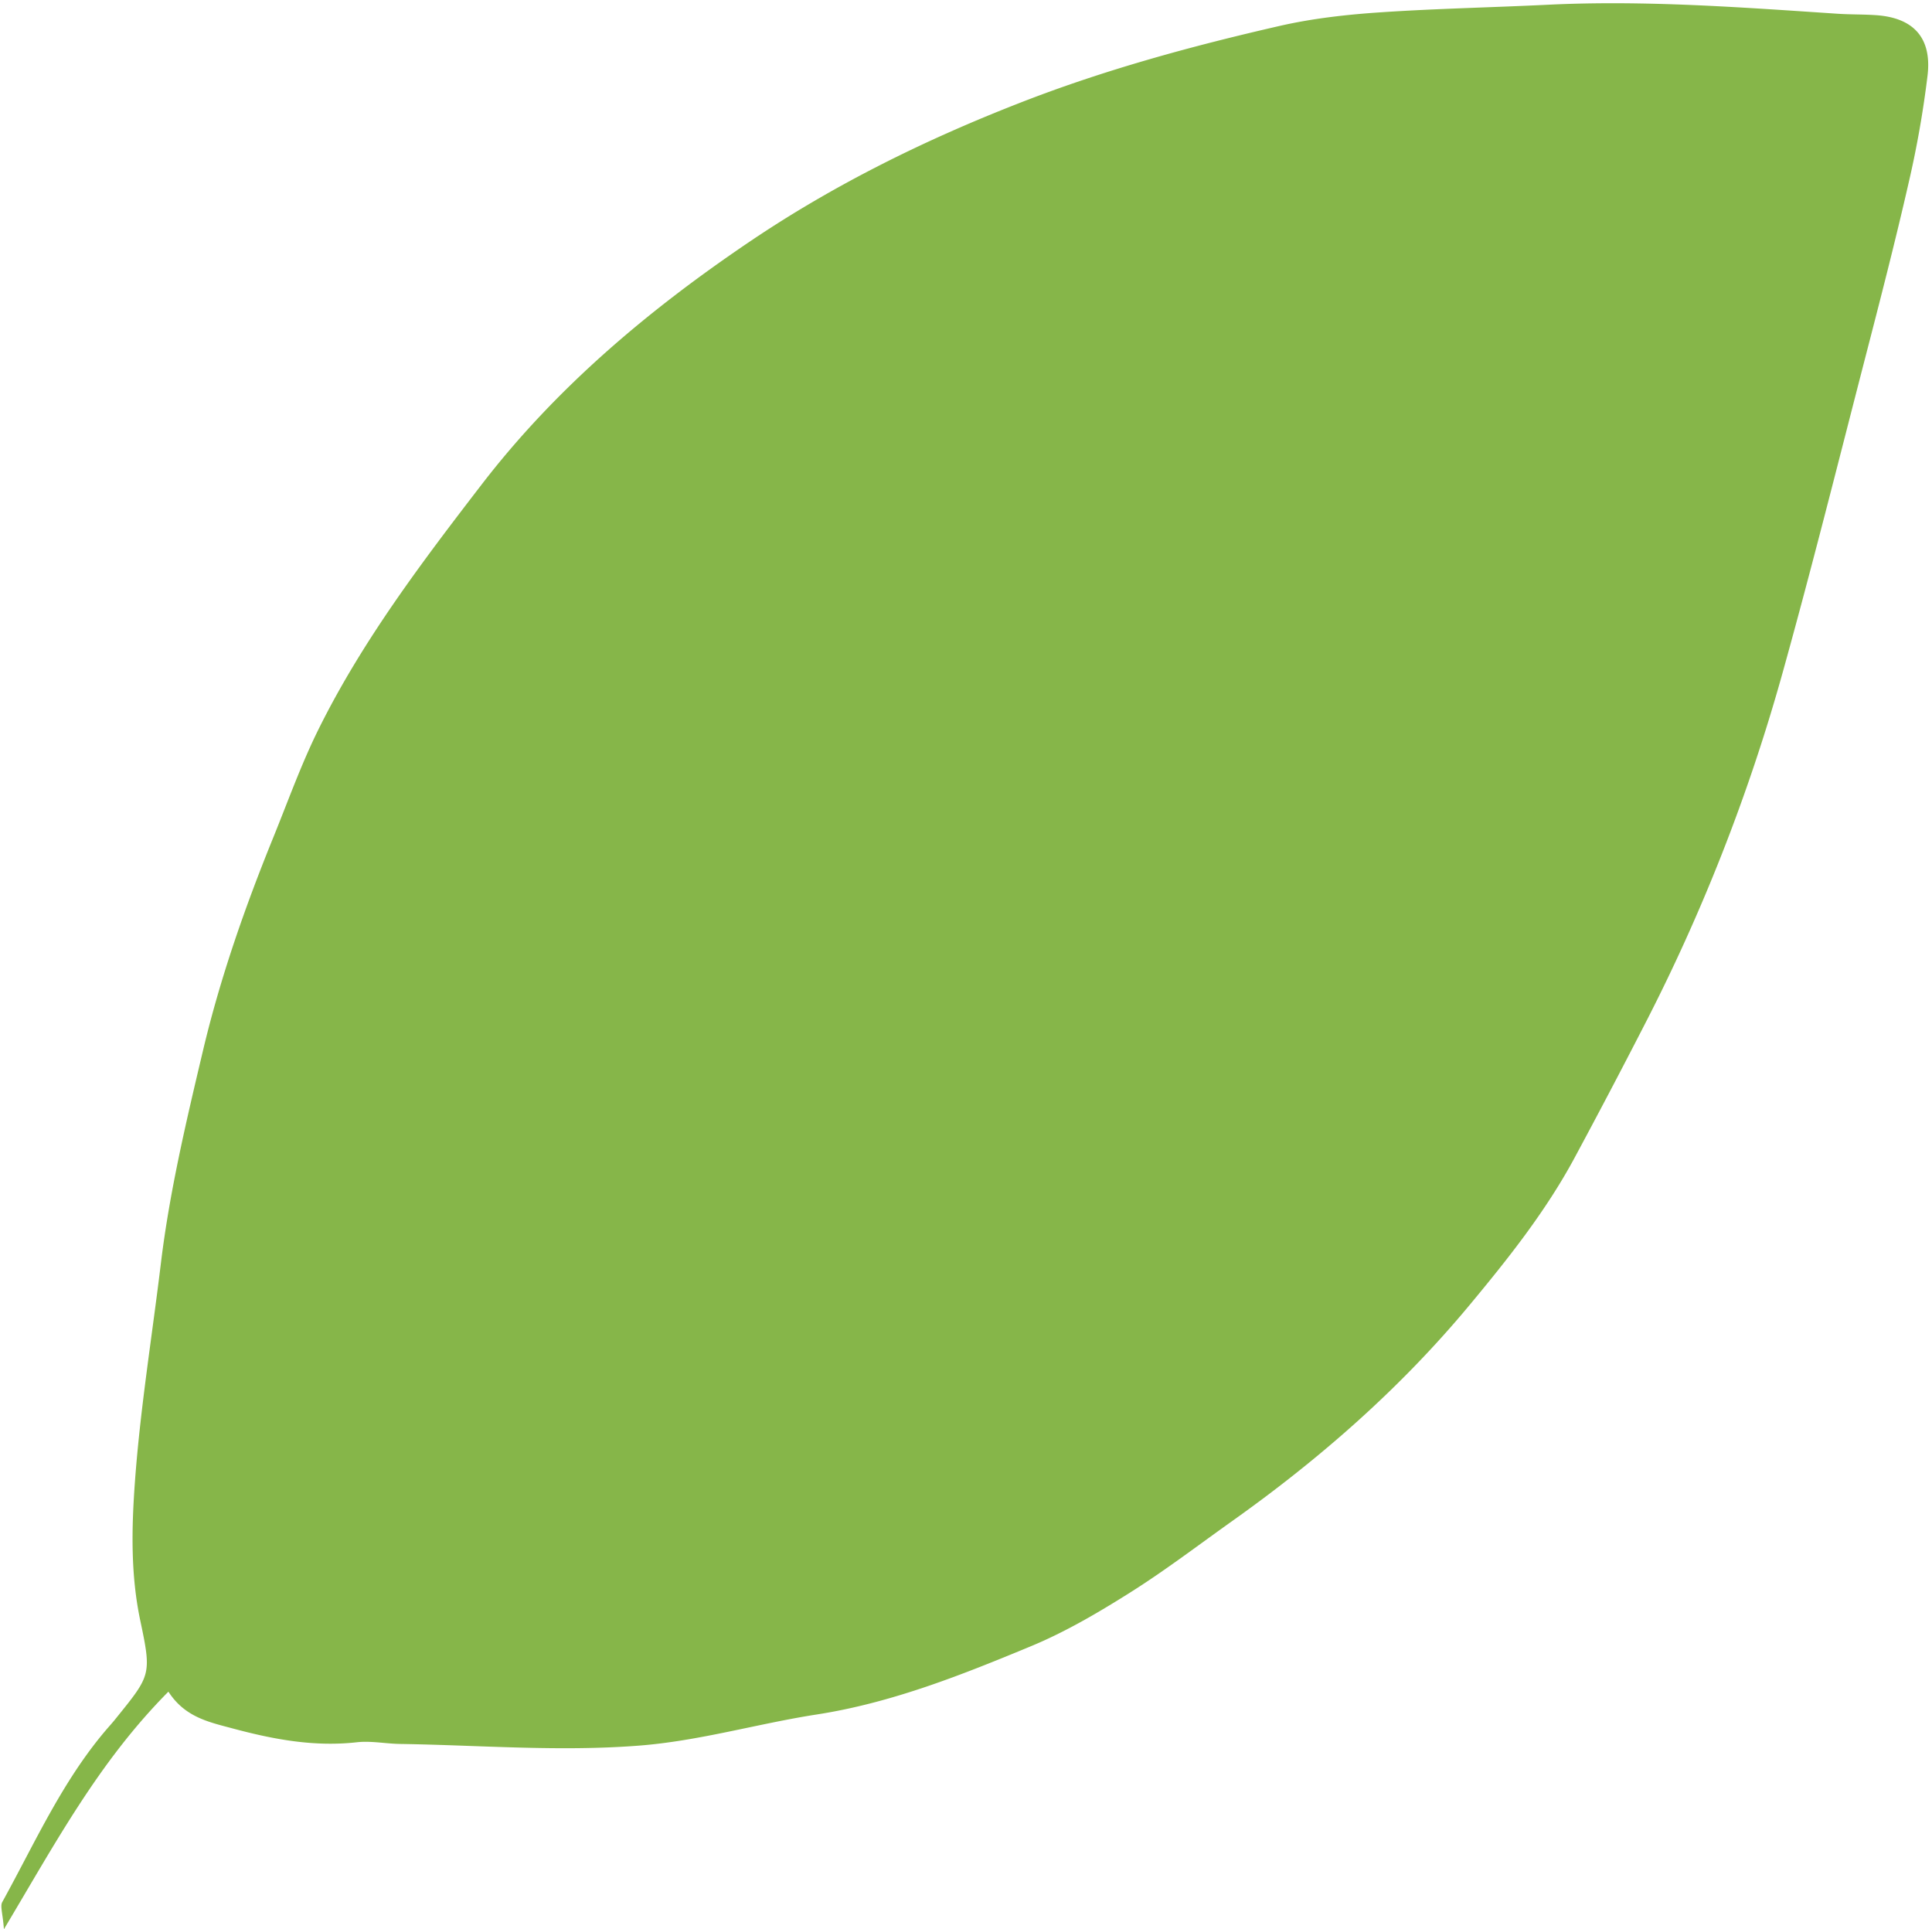
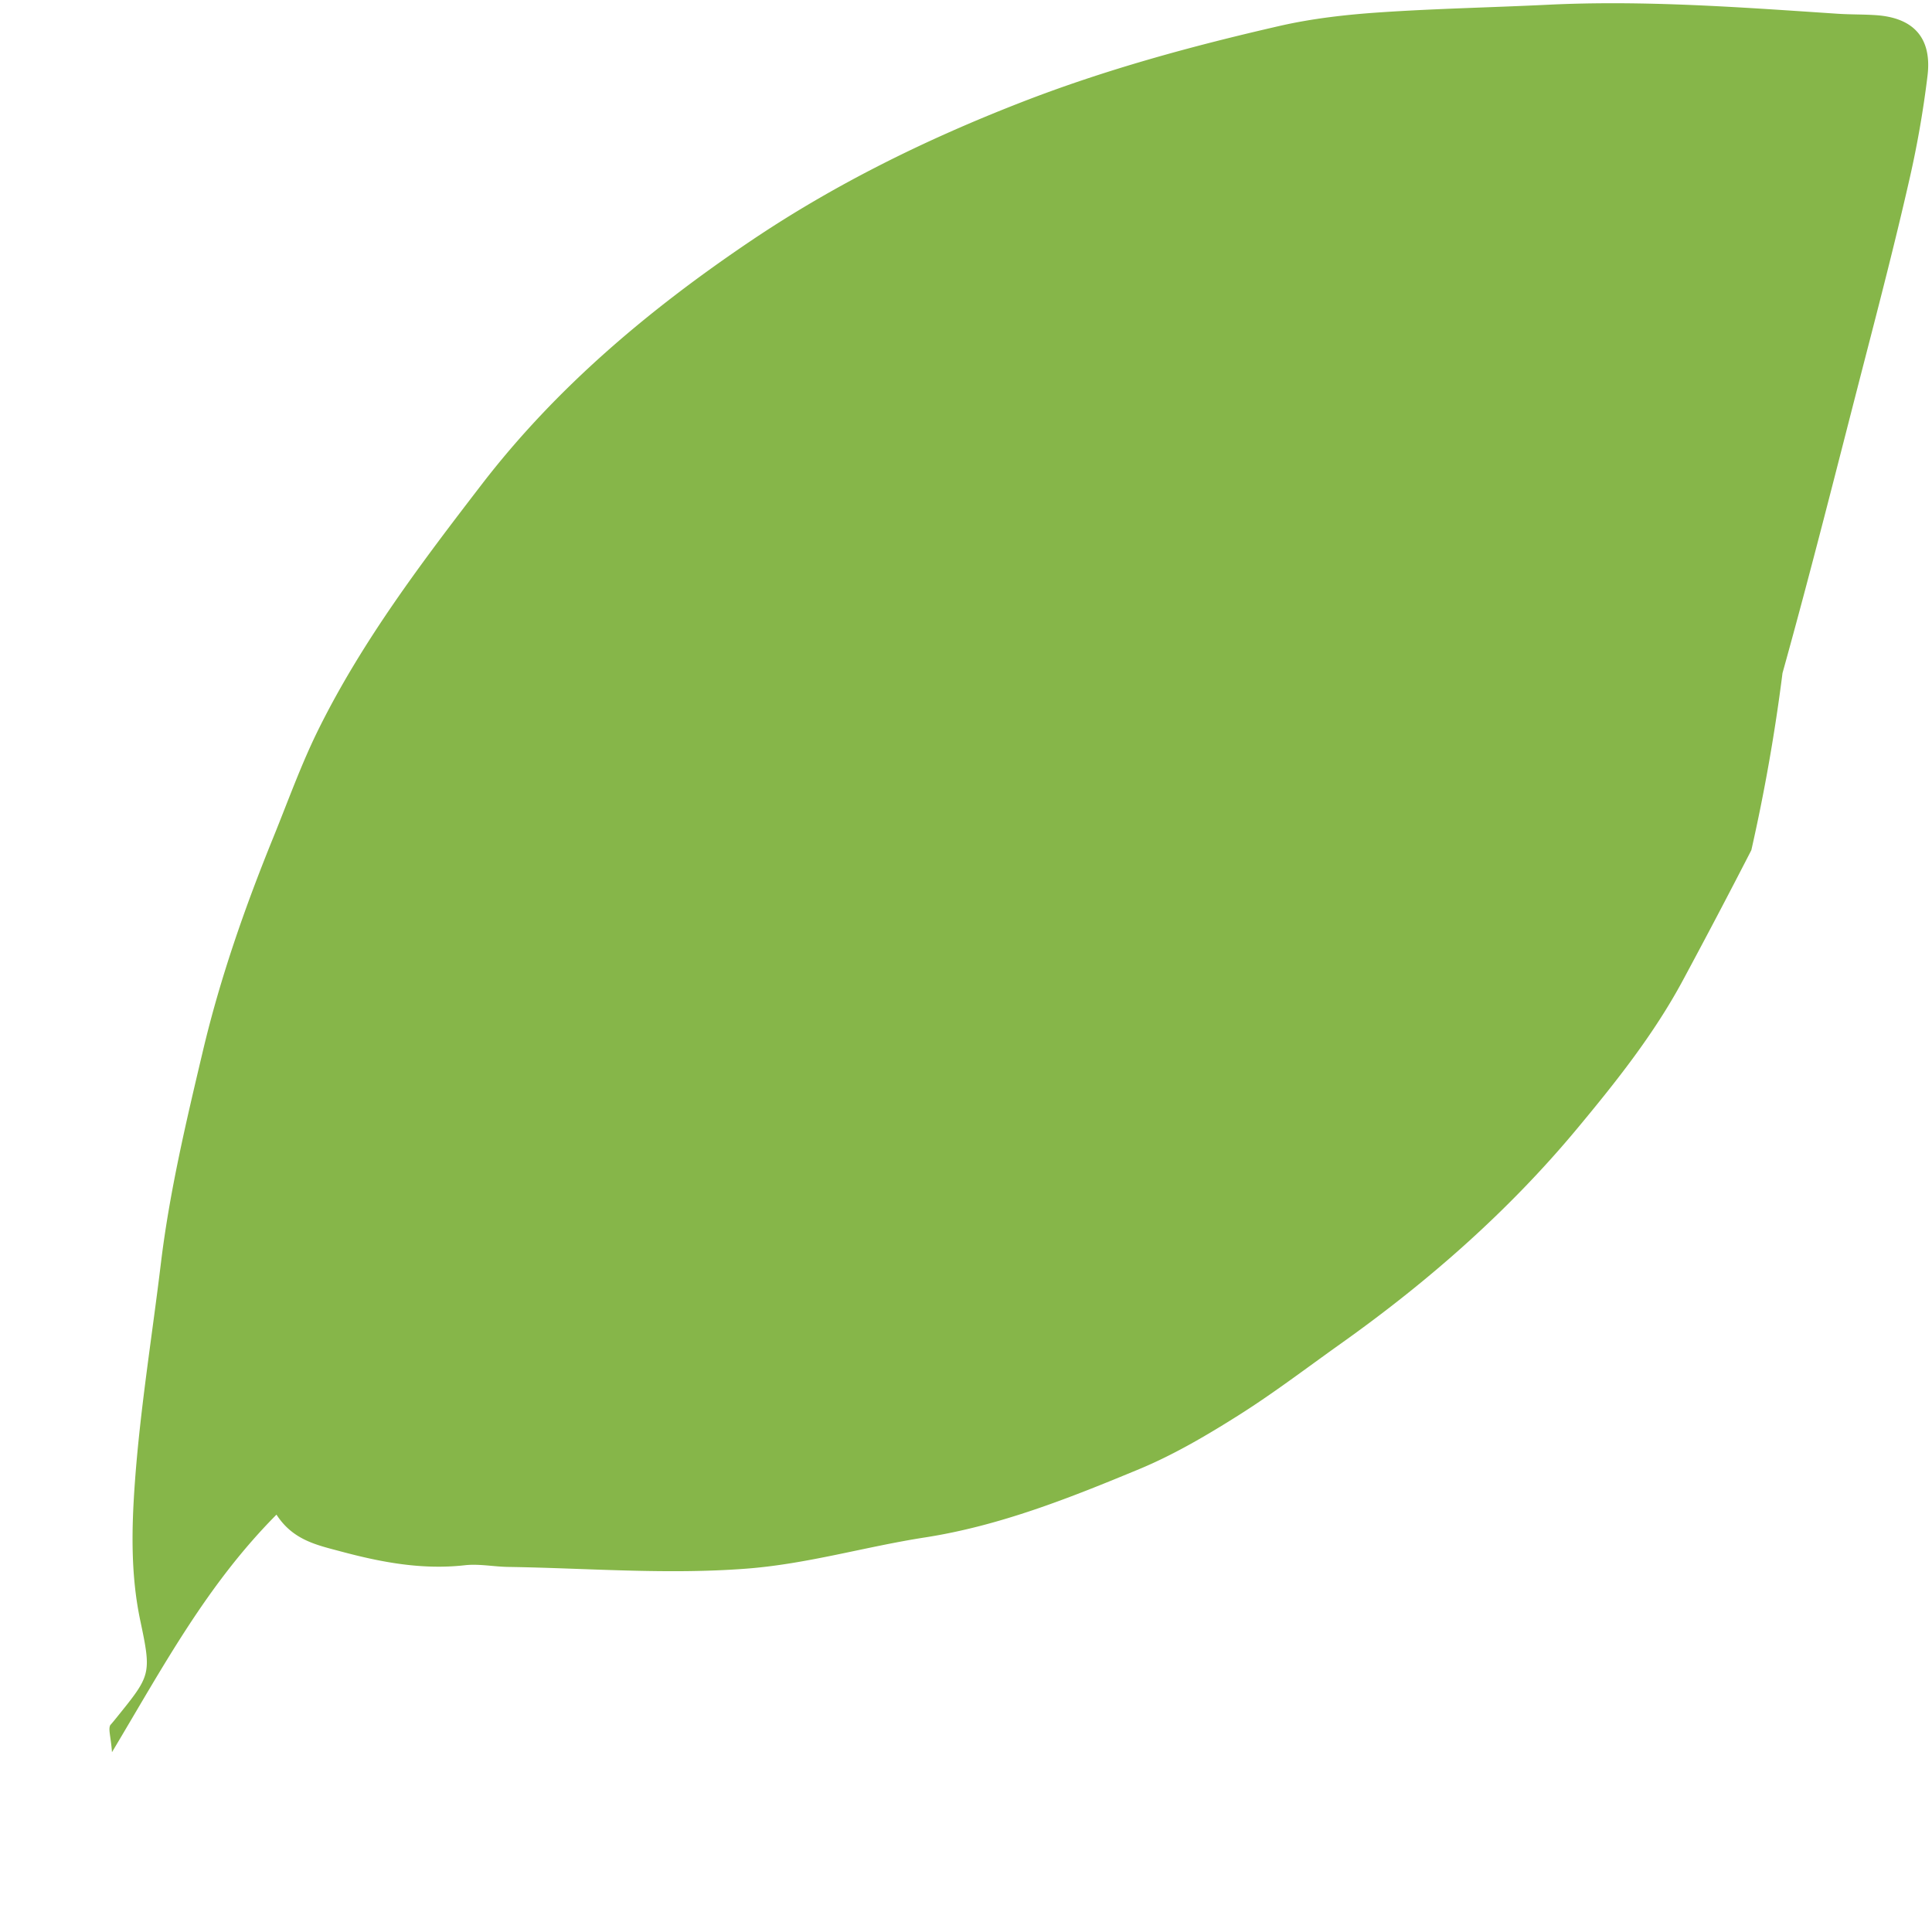
<svg xmlns="http://www.w3.org/2000/svg" fill="#86b649" height="964.2" preserveAspectRatio="xMidYMid meet" version="1" viewBox="25.3 21.4 965.6 964.2" width="965.6" zoomAndPan="magnify">
  <g data-name="29" id="change1_1">
-     <path d="M963.15,29c-6.45-.46-13-.3-19.42-.73-48.21-3.2-96.39-6.86-144.78-4.5-28.09,1.37-56.24,1.92-84.29,3.83-16.5,1.12-33.16,3-49.25,6.63-44.3,10.14-88,22-130.59,38.65-47.36,18.47-92.65,40.81-134.57,69.1C349.88,176,303.48,214.84,266,263.58c-30,39-59.59,78.09-81.5,122.28-8.63,17.41-15.21,35.85-22.54,53.9-14.15,34.83-26.56,70.17-35.25,106.88-8.32,35.15-16.65,70.23-21,106.15-4.41,36.52-10.36,72.91-13,109.55-1.65,22.83-2.15,46.09,2.72,69.06,5.74,27.12,5.2,27.24-12.2,48.81-.9,1.13-1.83,2.23-2.79,3.32C57.2,909.8,43.15,941.71,26.43,972c-1.14,2.07.24,5.54.83,13.56,26-43.51,47.46-83.7,82.21-118.72,8.28,12.82,20.25,15.2,32.25,18.42,20.38,5.46,40.67,9.25,61.92,6.87,7.08-.79,14.4.73,21.61.84,39.65.61,79.15,3.91,119,.87,30.56-2.33,59.55-11,89.43-15.62,37.45-5.84,72.38-19.77,107-34.14,17.21-7.15,33.56-16.77,49.37-26.73,17.69-11.14,34.36-23.88,51.41-36,43.7-31.07,83.73-66.15,118.12-107.49,19.42-23.35,38.28-47.07,52.73-73.92q17.46-32.43,34.29-65.19A927.89,927.89,0,0,0,916.18,357.8c14.54-52.16,27.68-104.7,41.22-157.13C965,171.31,972.56,142,979.31,112.4a505.1,505.1,0,0,0,9.37-53.31C990.88,40.35,981.69,30.33,963.15,29Z" fill="inherit" />
+     <path d="M963.15,29c-6.45-.46-13-.3-19.42-.73-48.21-3.2-96.39-6.86-144.78-4.5-28.09,1.37-56.24,1.92-84.29,3.83-16.5,1.12-33.16,3-49.25,6.63-44.3,10.14-88,22-130.59,38.65-47.36,18.47-92.65,40.81-134.57,69.1C349.88,176,303.48,214.84,266,263.58c-30,39-59.59,78.09-81.5,122.28-8.63,17.41-15.21,35.85-22.54,53.9-14.15,34.83-26.56,70.17-35.25,106.88-8.32,35.15-16.65,70.23-21,106.15-4.41,36.52-10.36,72.91-13,109.55-1.65,22.83-2.15,46.09,2.72,69.06,5.74,27.12,5.2,27.24-12.2,48.81-.9,1.13-1.83,2.23-2.79,3.32c-1.14,2.07.24,5.54.83,13.56,26-43.51,47.46-83.7,82.21-118.72,8.28,12.82,20.25,15.2,32.25,18.42,20.38,5.46,40.67,9.25,61.92,6.87,7.08-.79,14.4.73,21.61.84,39.65.61,79.15,3.91,119,.87,30.56-2.33,59.55-11,89.43-15.62,37.45-5.84,72.38-19.77,107-34.14,17.21-7.15,33.56-16.77,49.37-26.73,17.69-11.14,34.36-23.88,51.41-36,43.7-31.07,83.73-66.15,118.12-107.49,19.42-23.35,38.28-47.07,52.73-73.92q17.46-32.43,34.29-65.19A927.89,927.89,0,0,0,916.18,357.8c14.54-52.16,27.68-104.7,41.22-157.13C965,171.31,972.56,142,979.31,112.4a505.1,505.1,0,0,0,9.37-53.31C990.88,40.35,981.69,30.33,963.15,29Z" fill="inherit" />
  </g>
</svg>